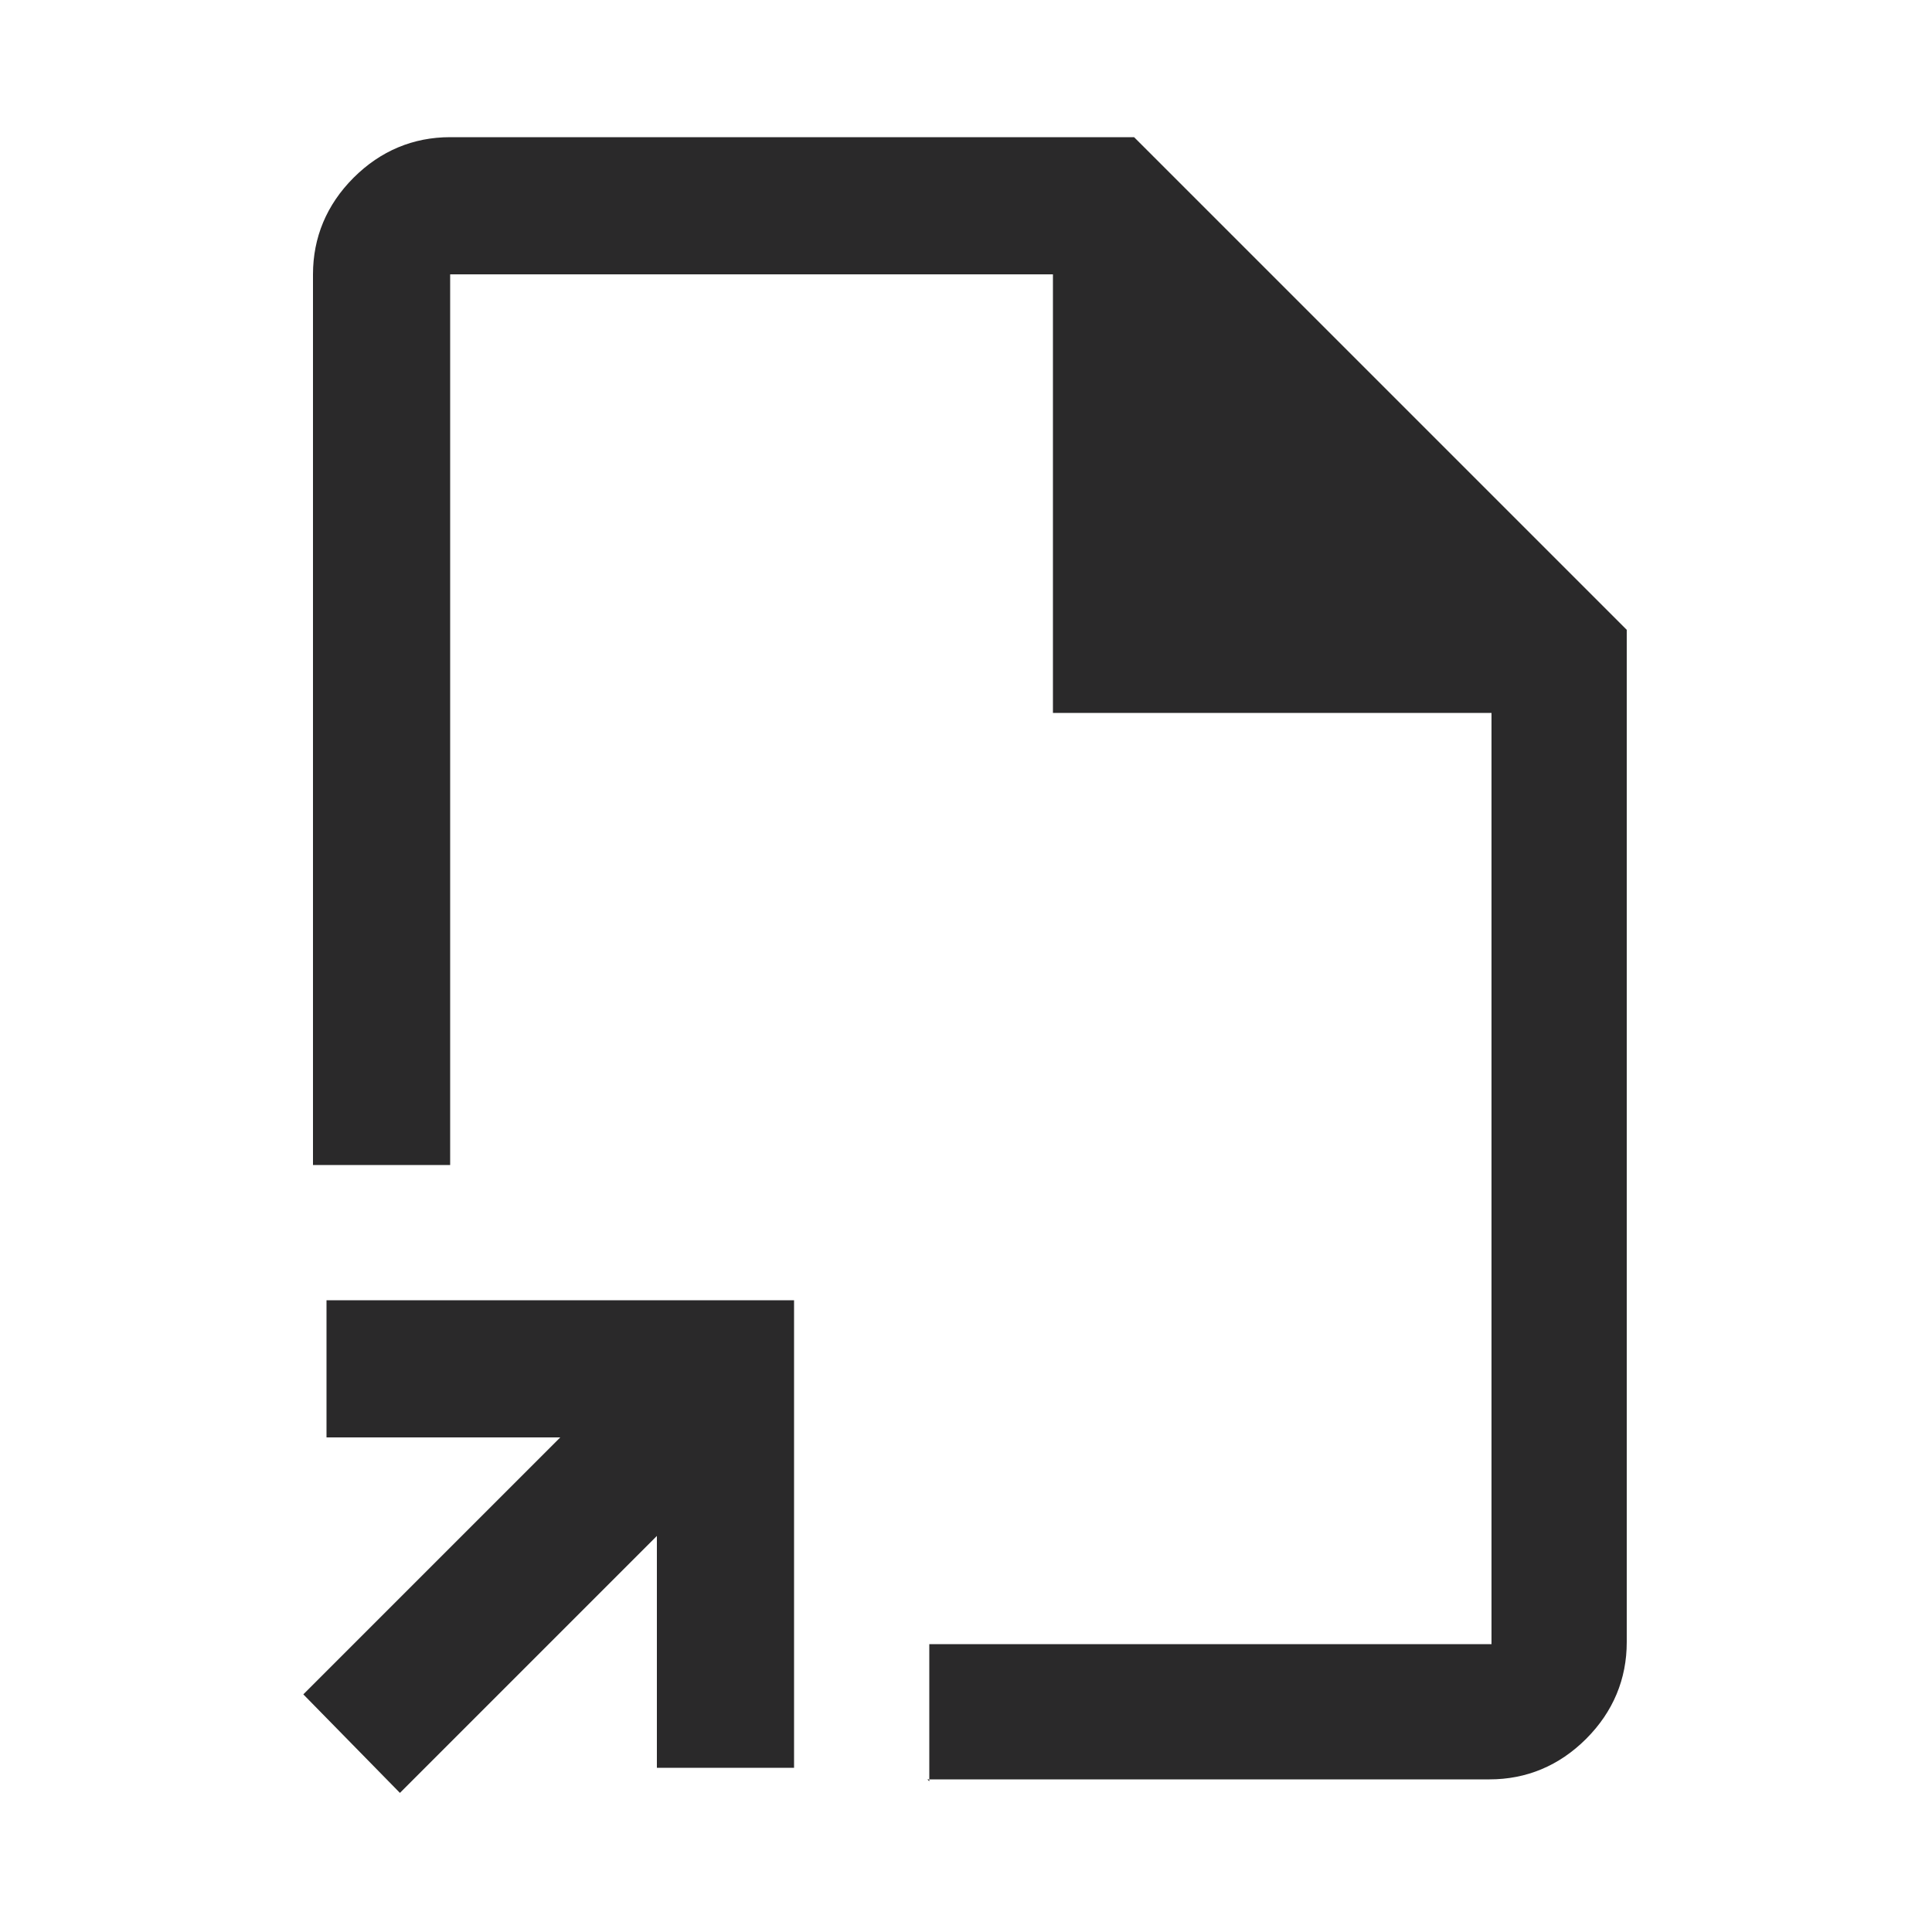
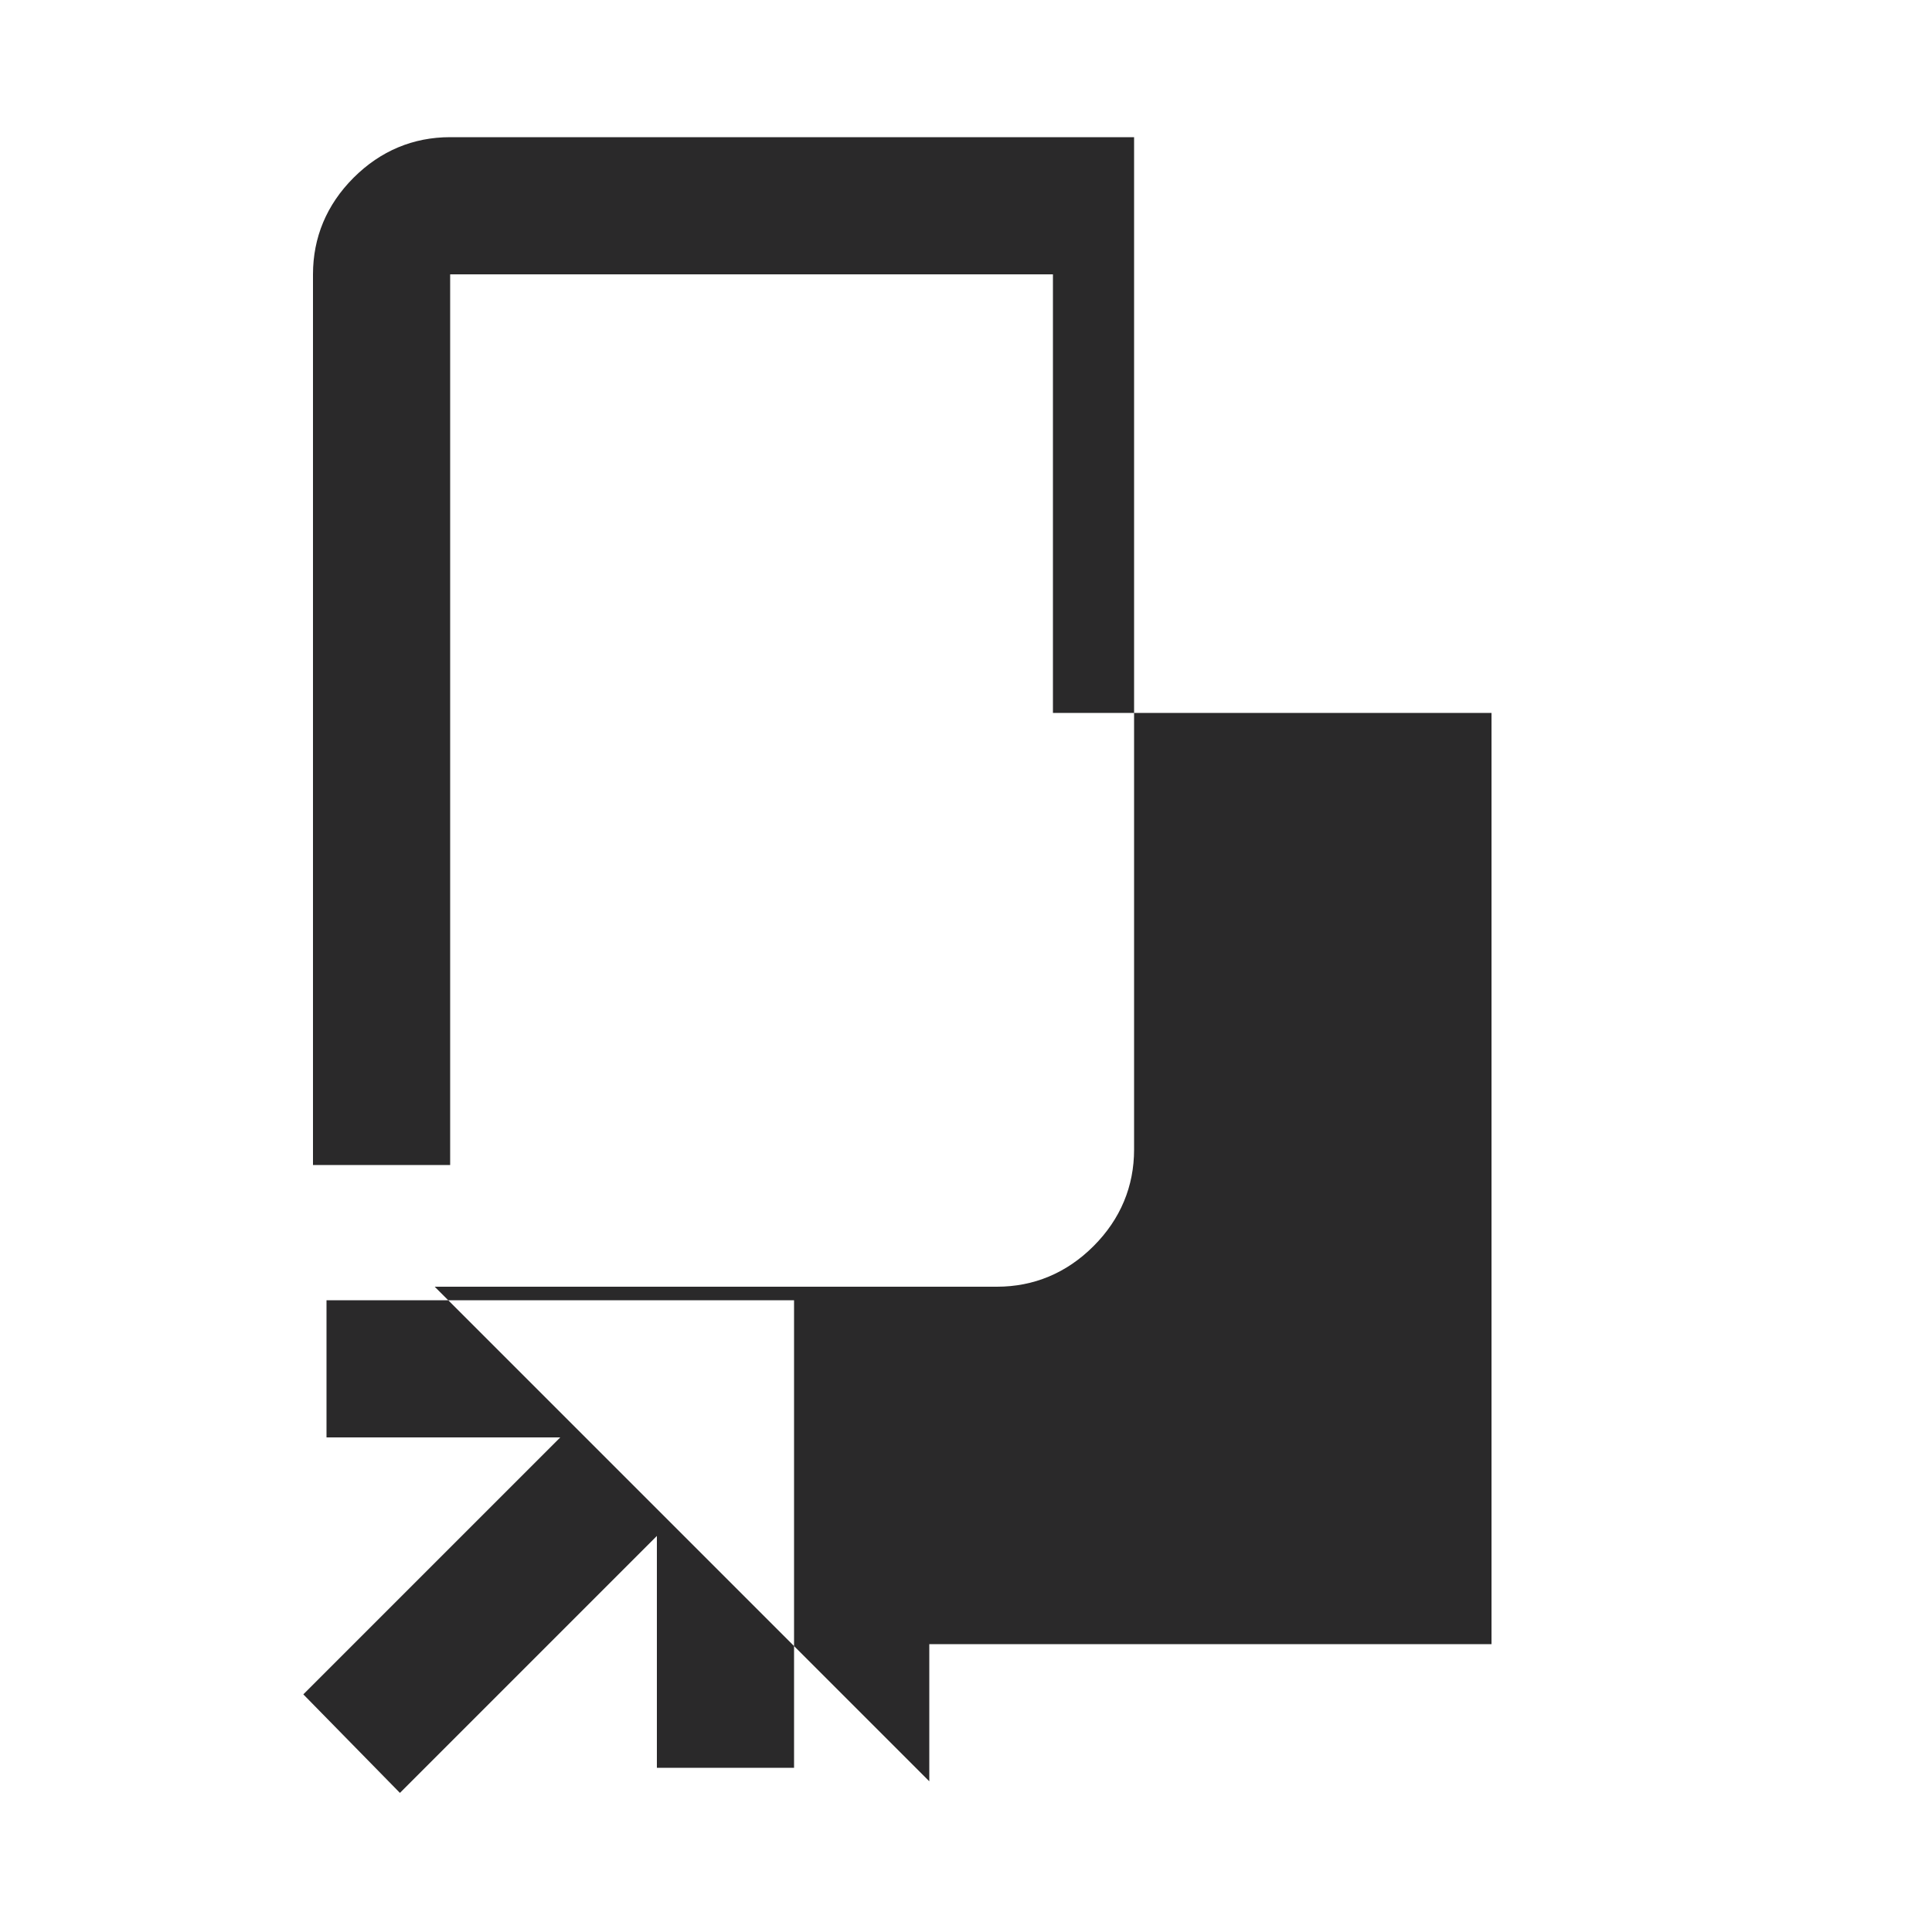
<svg xmlns="http://www.w3.org/2000/svg" id="Ebene_1" version="1.1" viewBox="0 0 100 100">
  <defs>
    <style>
      .st0 {
        fill: #2a292a;
      }
    </style>
  </defs>
-   <path class="st0" d="M20.7,92.8l-5-5.1,13.3-13.3h-12.1v-7.1h24.2v24.2h-7.1v-12l-13.3,13.3ZM48.1,92.2v-7.1h29.1v-48.2h-22.7V14.2h-31.2v46.1h-7.1V14.2c0-1.9.7-3.6,2.1-5,1.4-1.4,3.1-2.1,5-2.1h35.4l25.5,25.5v52.4c0,1.9-.7,3.6-2.1,5-1.4,1.4-3.1,2.1-5,2.1h-29.1Z" />
+   <path class="st0" d="M20.7,92.8l-5-5.1,13.3-13.3h-12.1v-7.1h24.2v24.2h-7.1v-12l-13.3,13.3ZM48.1,92.2v-7.1h29.1v-48.2h-22.7V14.2h-31.2v46.1h-7.1V14.2c0-1.9.7-3.6,2.1-5,1.4-1.4,3.1-2.1,5-2.1h35.4v52.4c0,1.9-.7,3.6-2.1,5-1.4,1.4-3.1,2.1-5,2.1h-29.1Z" />
</svg>